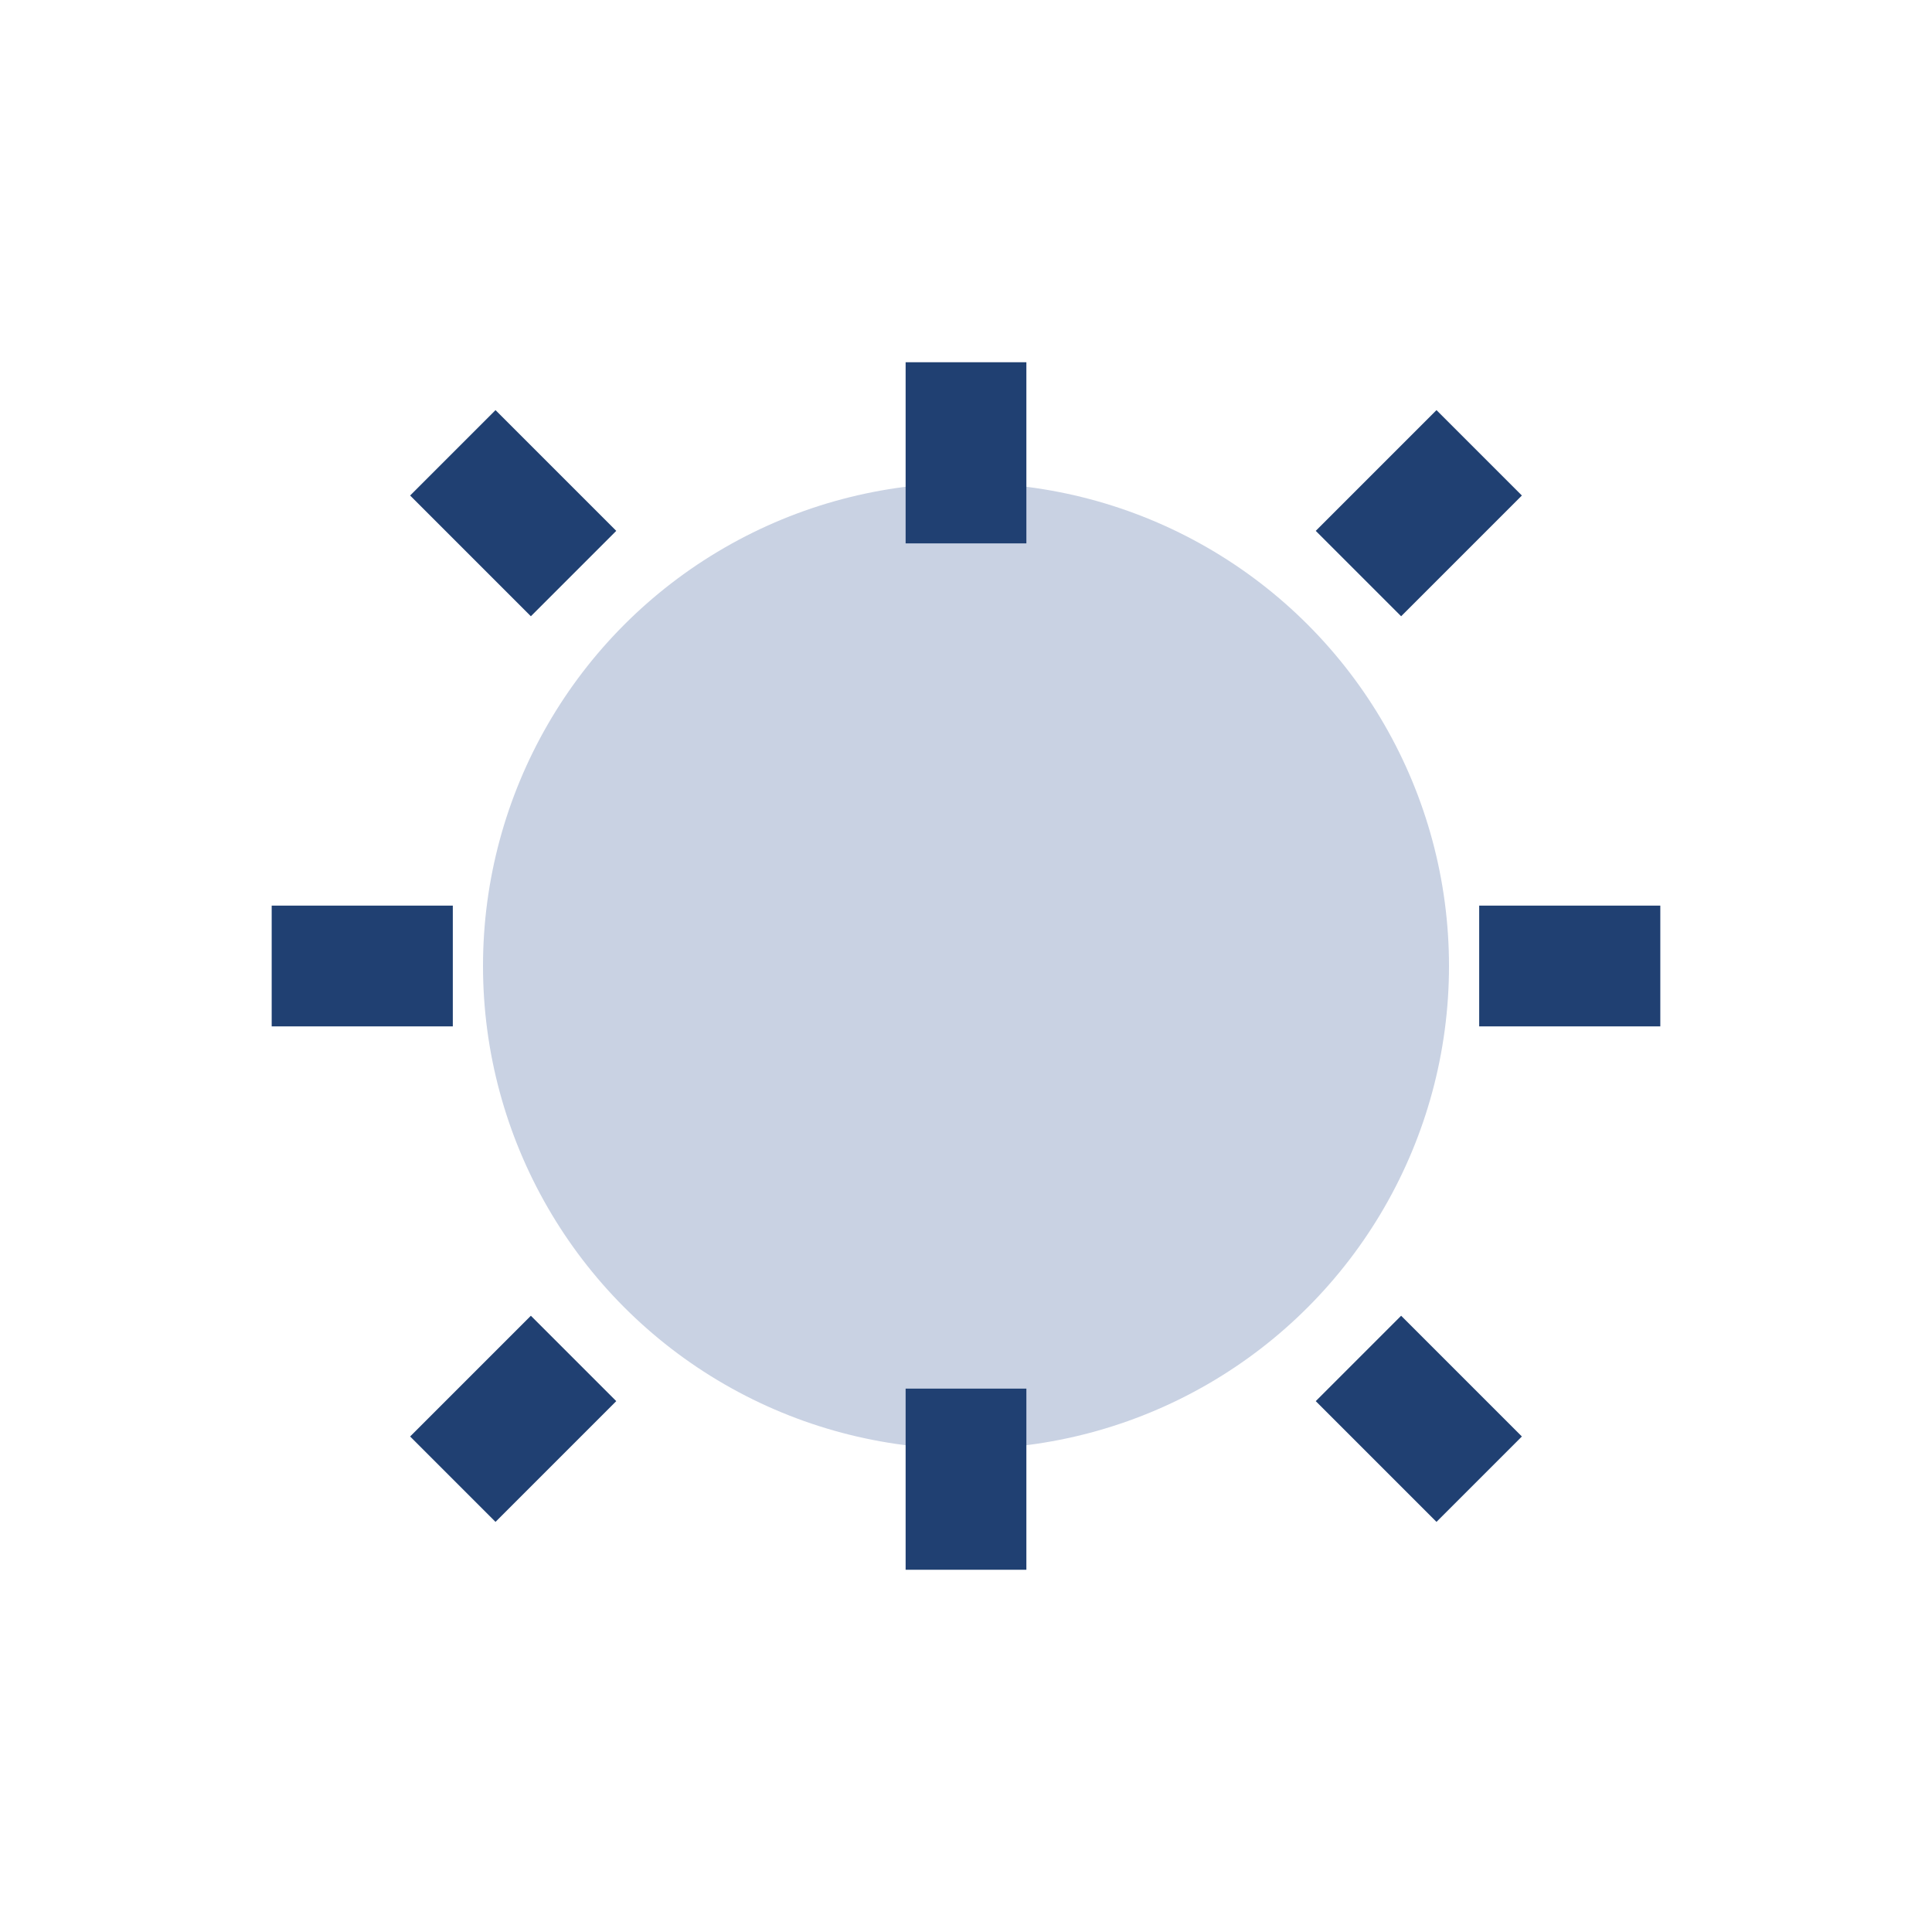
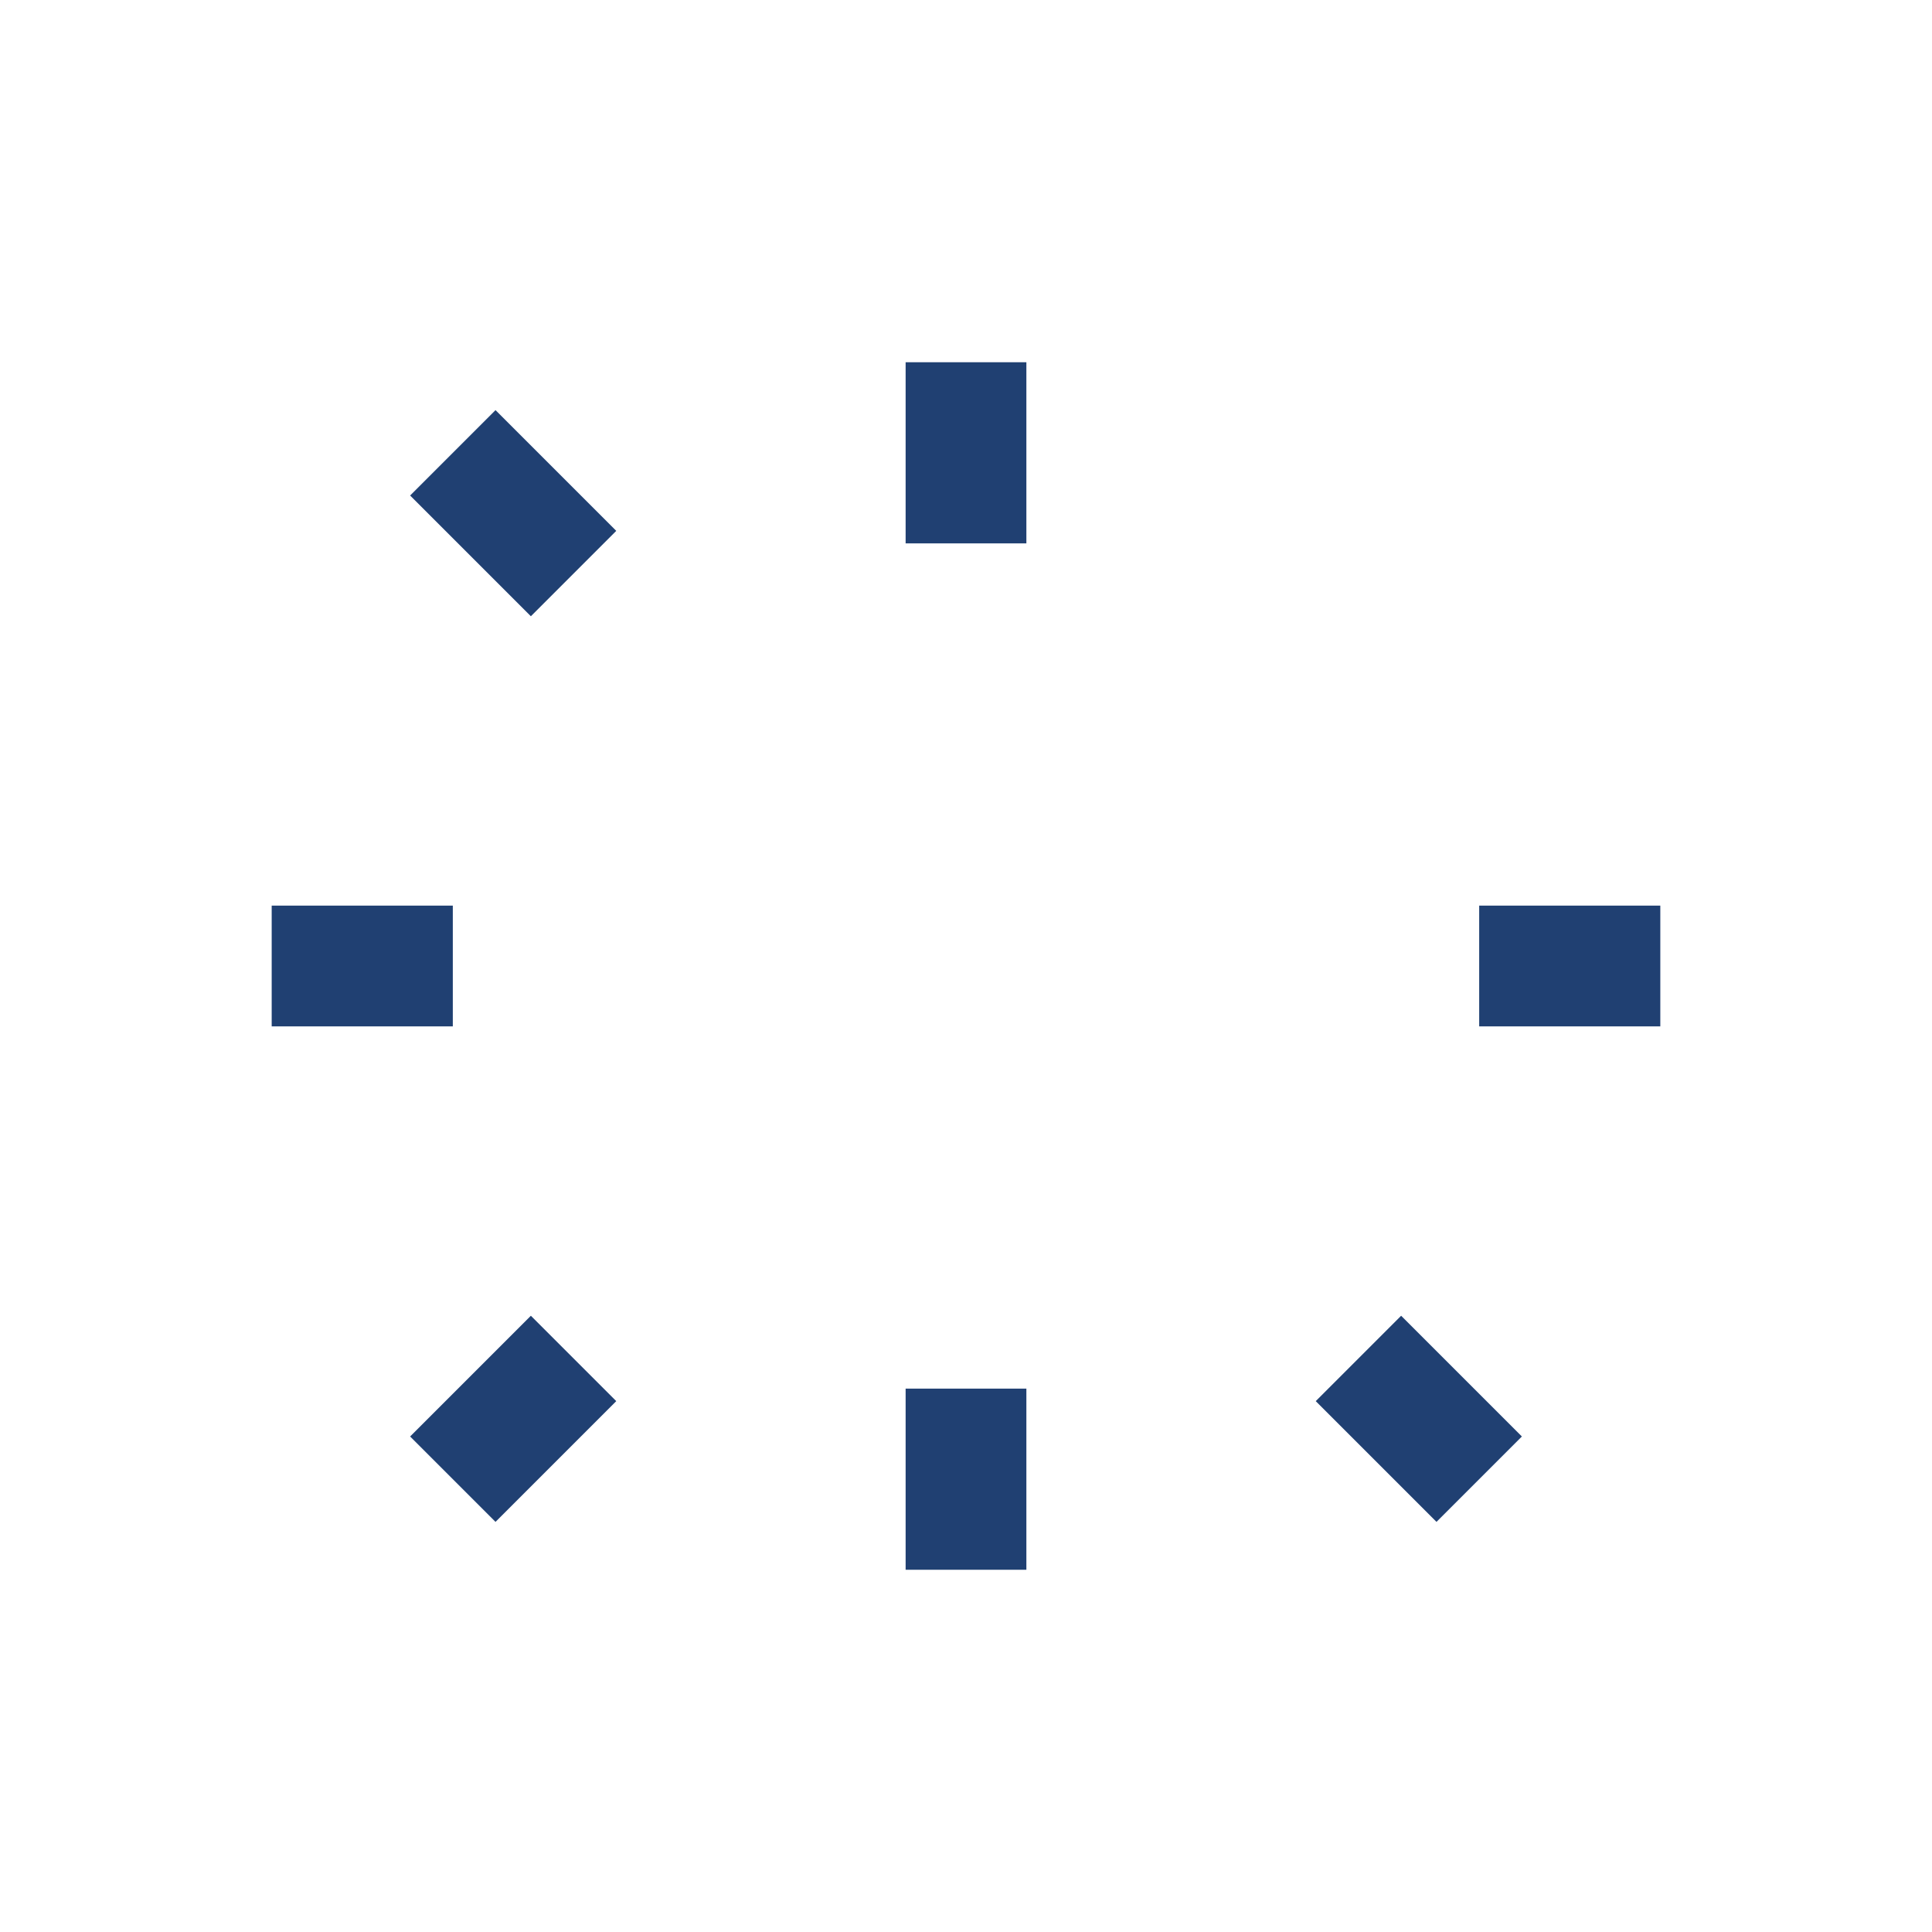
<svg xmlns="http://www.w3.org/2000/svg" width="32" height="32" viewBox="0 0 32 32">
-   <circle cx="16" cy="16" r="8" fill="#C9D2E3" />
-   <path d="M16 9v-3M16 26v-3M7.5 16H4.5M27.5 16h-3M9.5 9.5l-2-2M24.5 24.5l-2-2M9.5 22.5l-2 2M24.5 7.5l-2 2" stroke="#204072" stroke-width="2" />
+   <path d="M16 9v-3M16 26v-3M7.5 16H4.5M27.5 16h-3M9.5 9.5l-2-2M24.5 24.5l-2-2M9.5 22.5l-2 2M24.5 7.5" stroke="#204072" stroke-width="2" />
</svg>